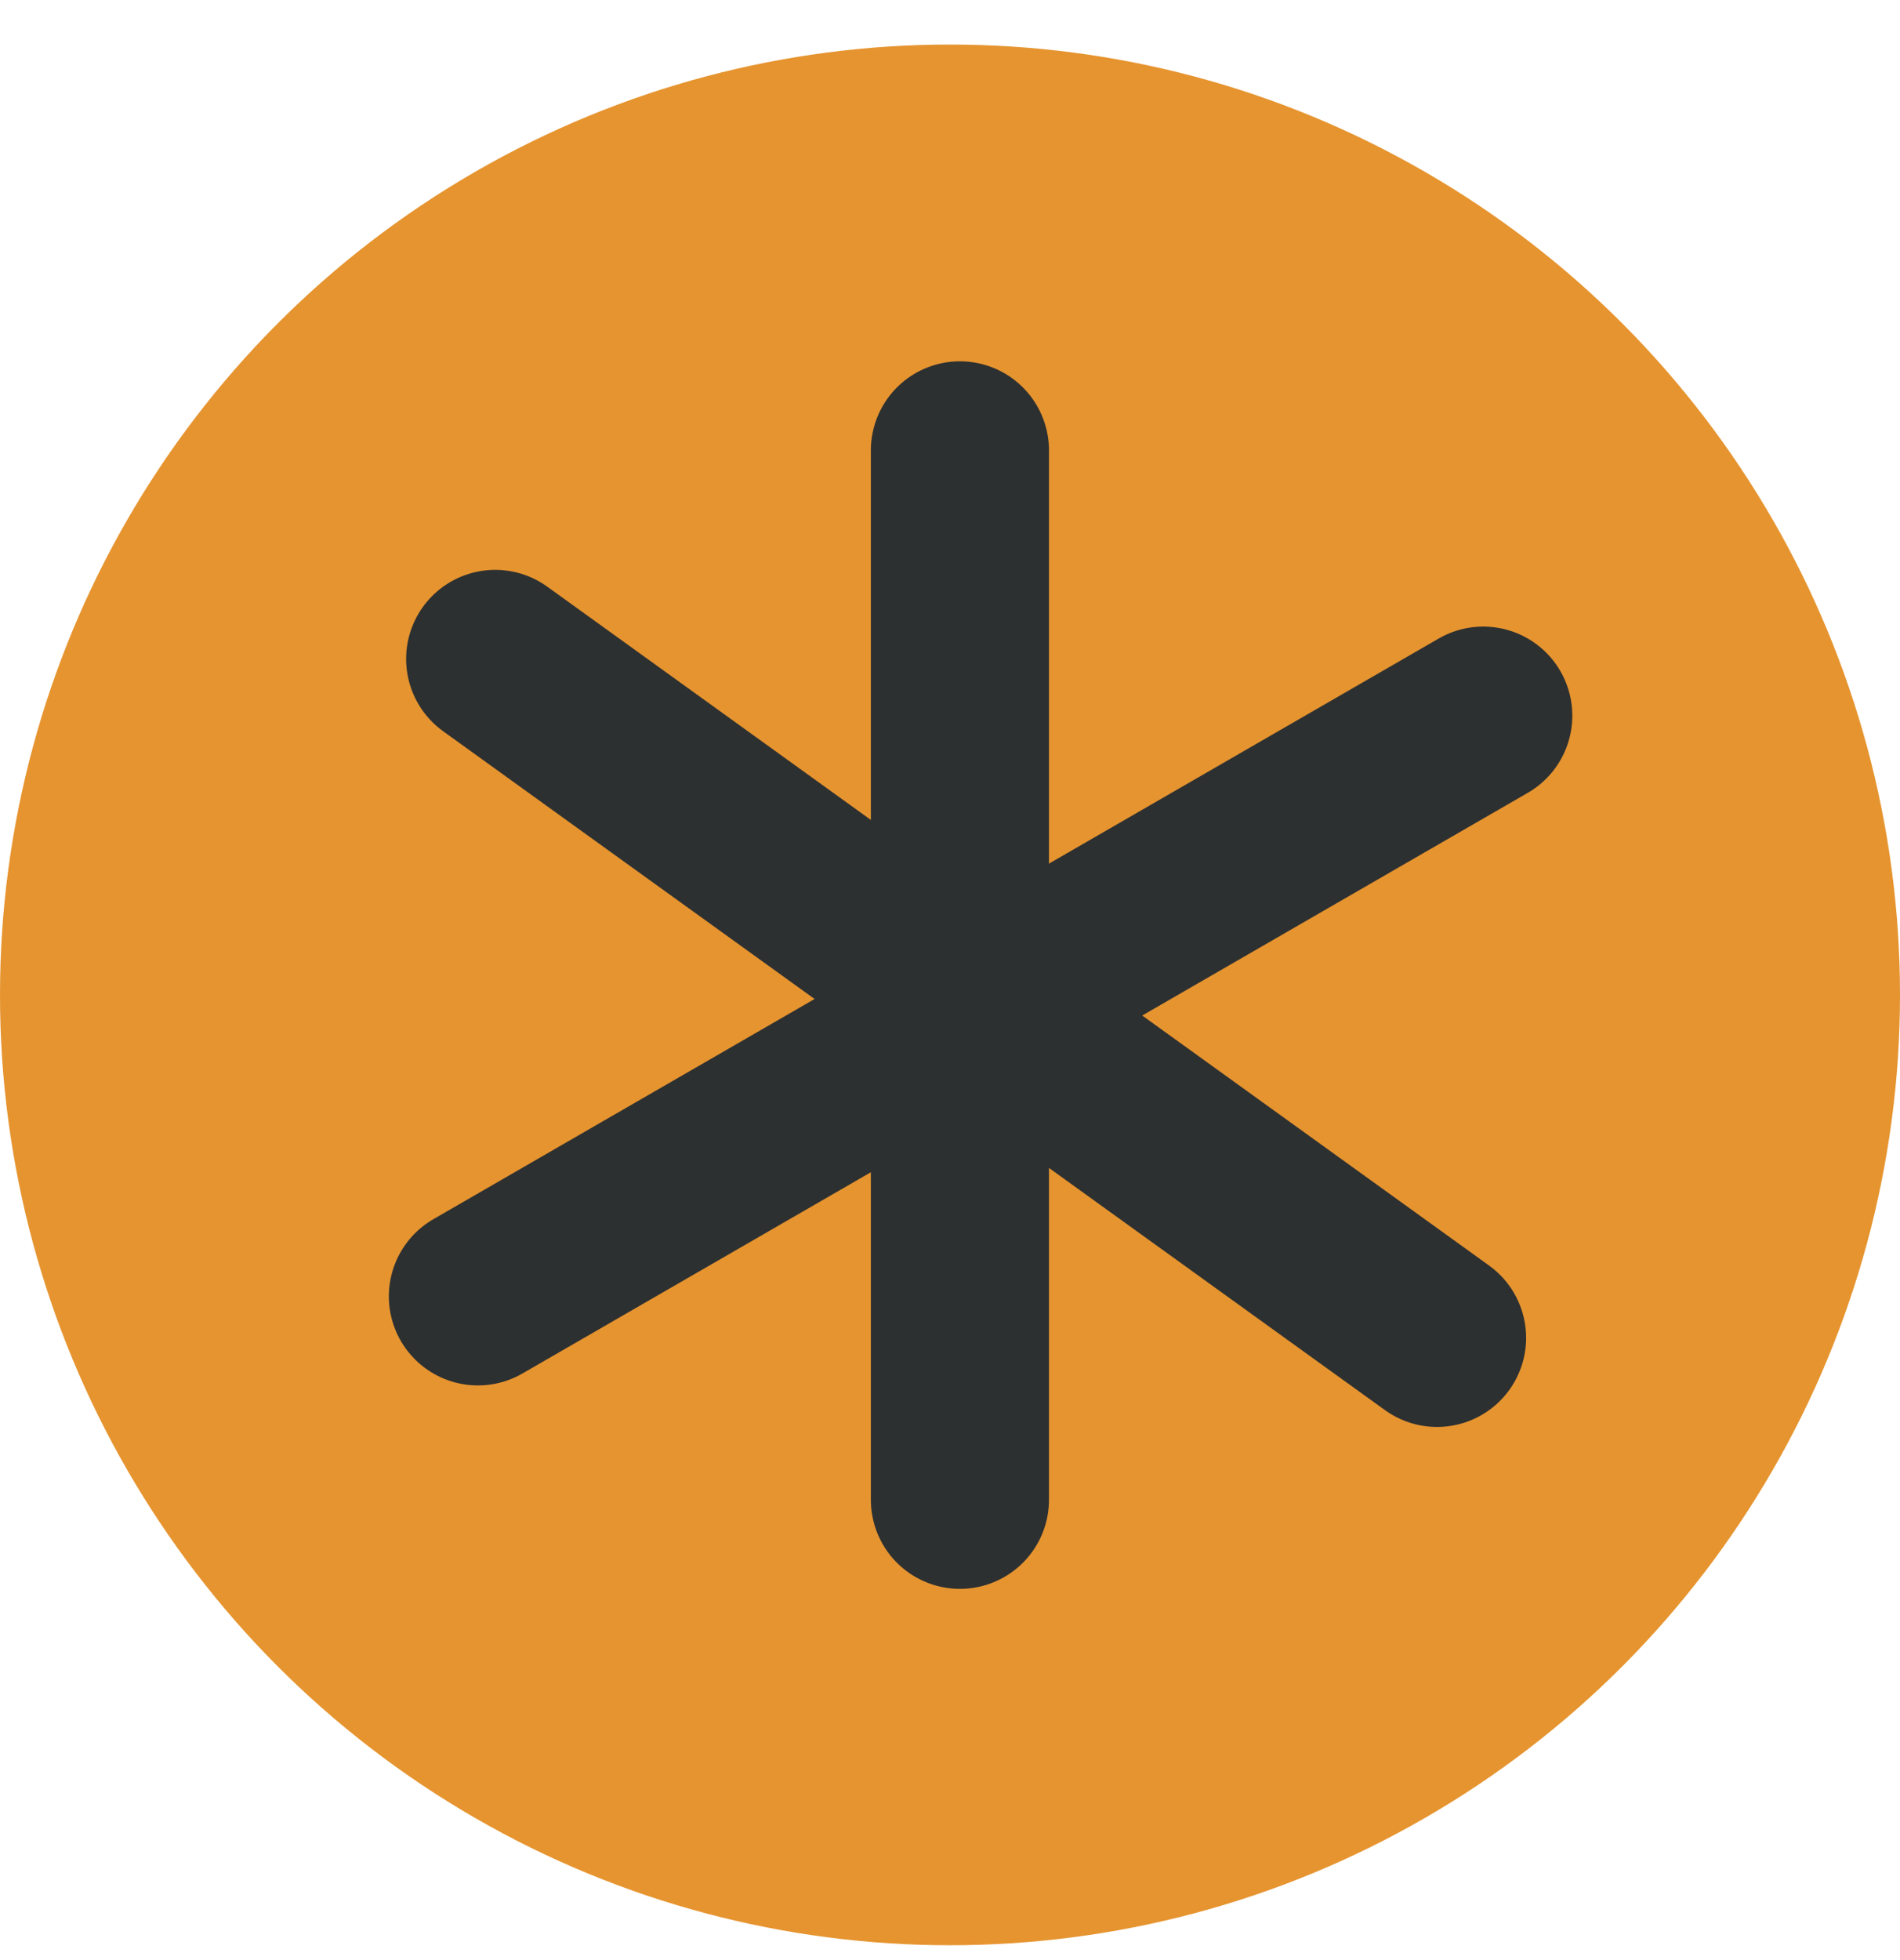
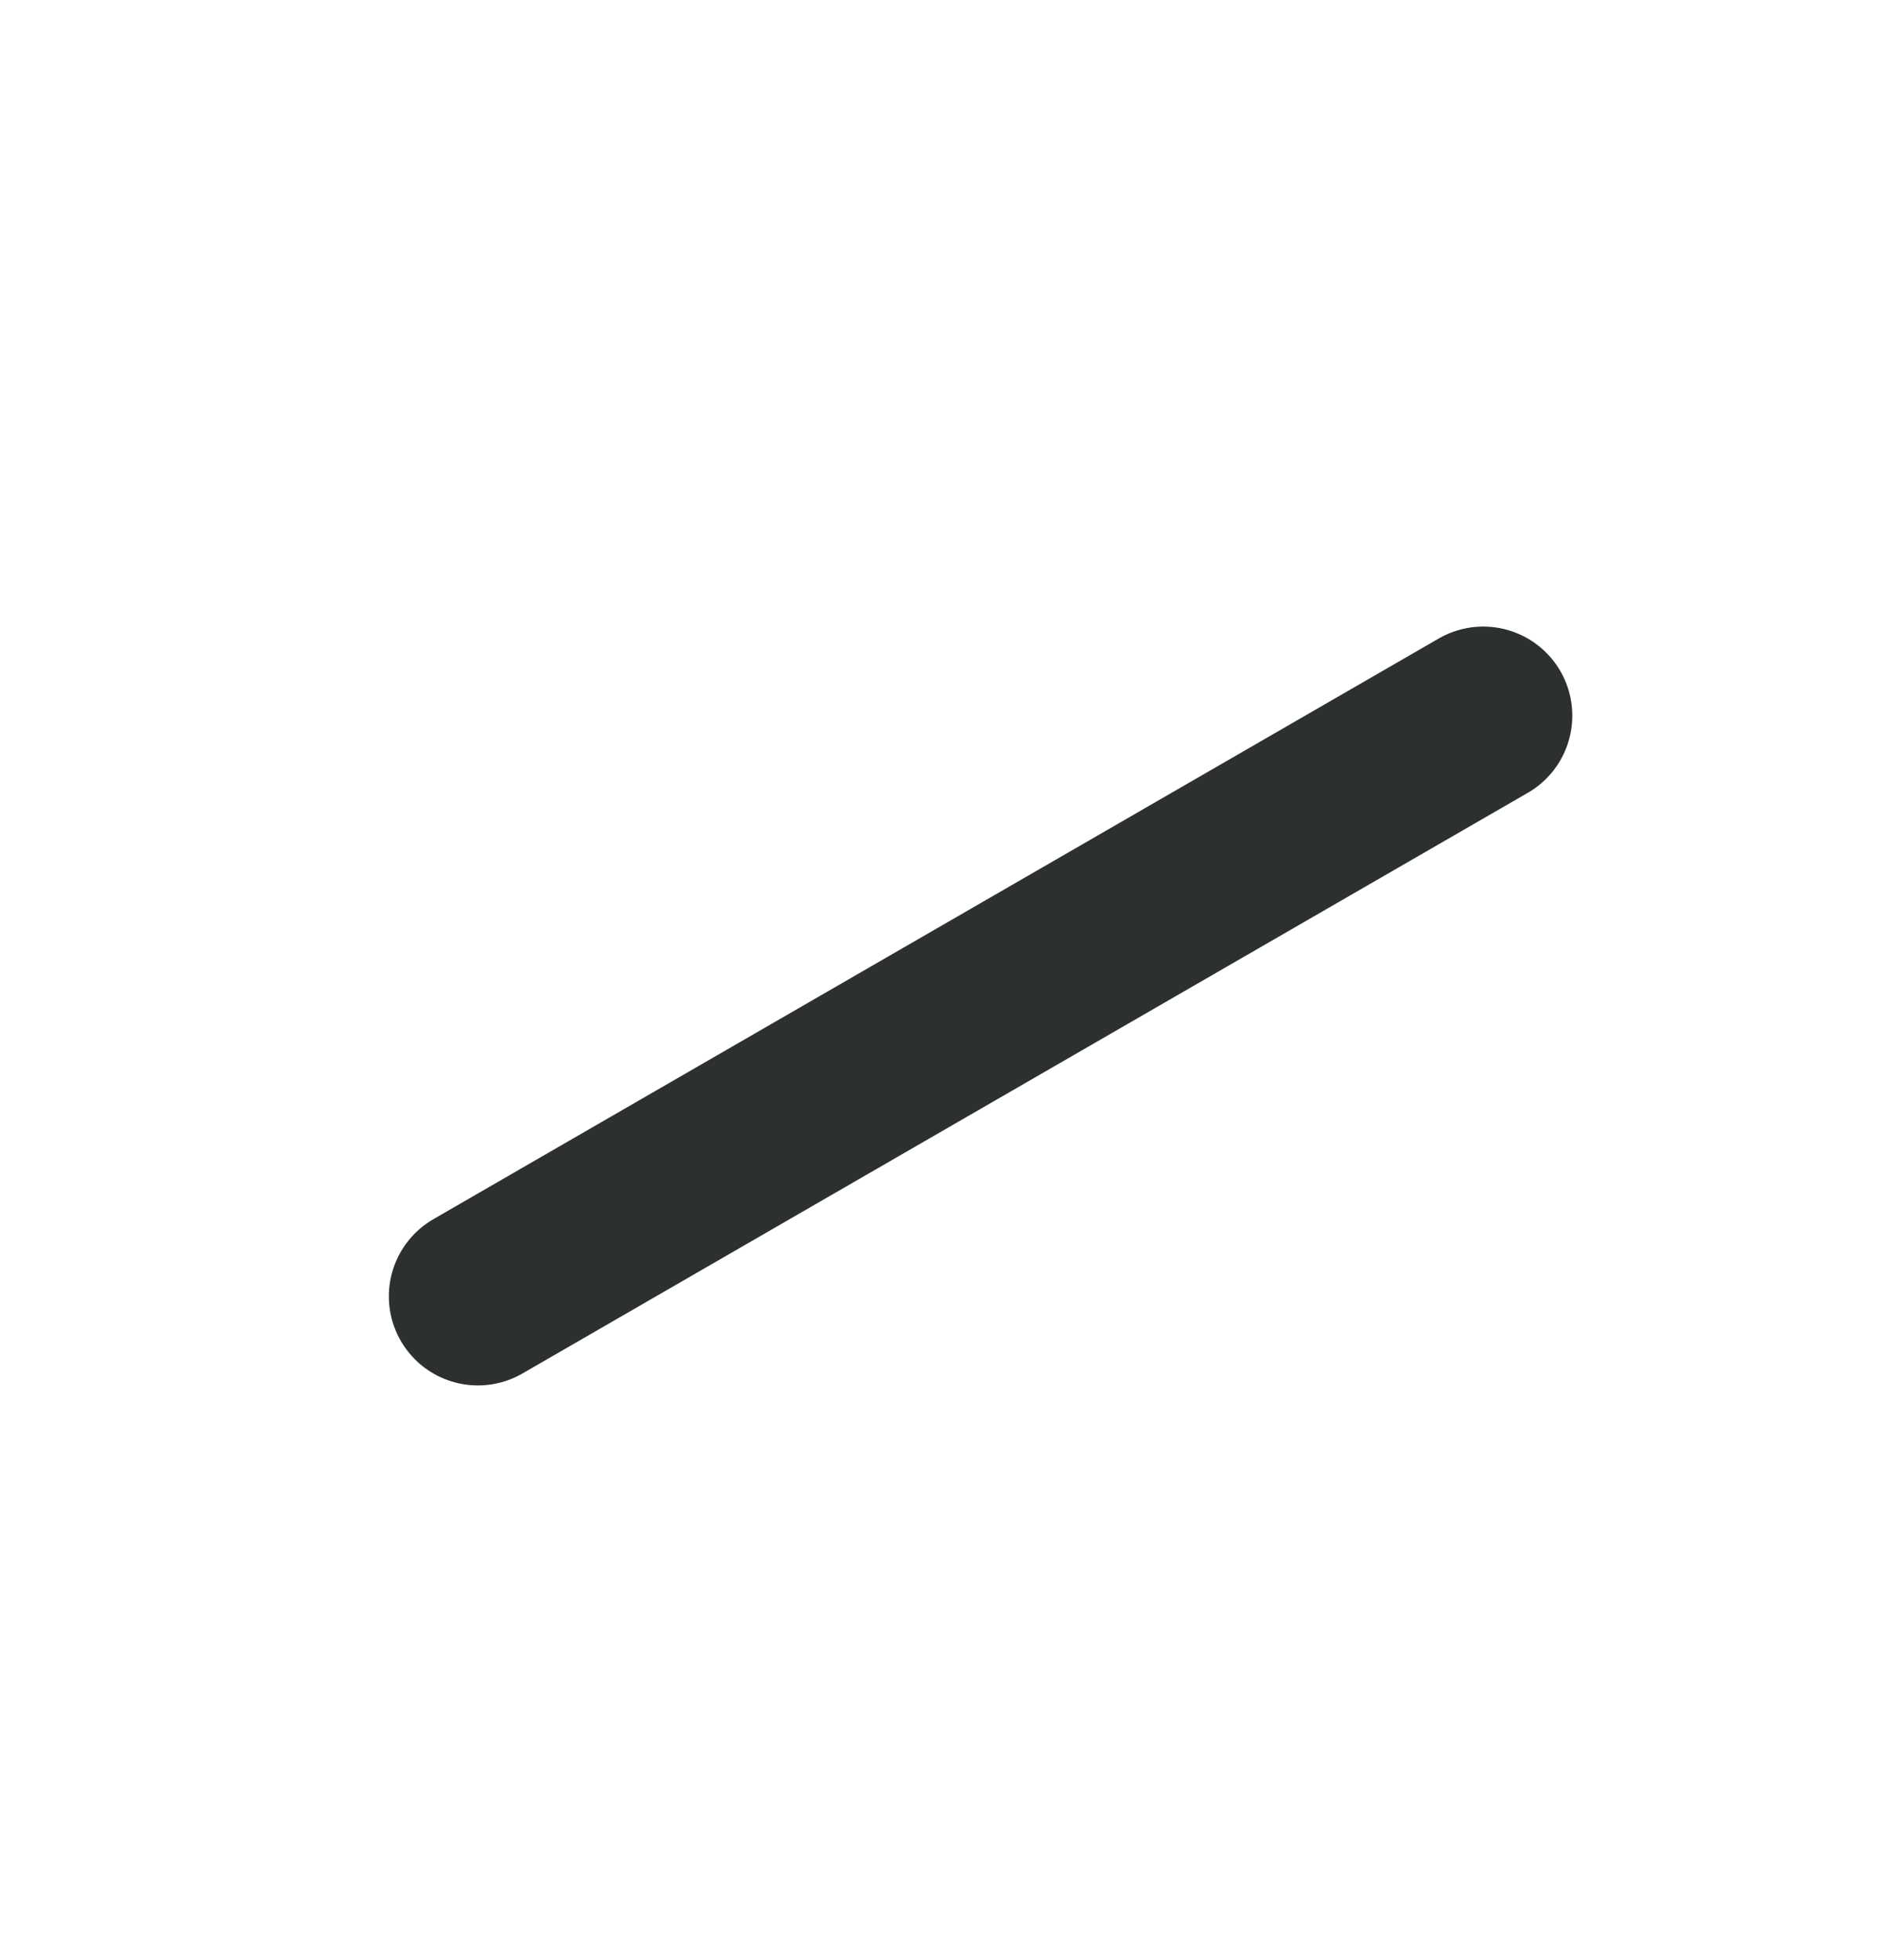
<svg xmlns="http://www.w3.org/2000/svg" width="32" height="33" viewBox="0 0 32 33" fill="none">
-   <circle cx="16" cy="16.75" r="16" fill="#E6942F" />
-   <line x1="16.167" y1="7.583" x2="16.167" y2="25.25" stroke="#2D3031" stroke-width="3" stroke-linecap="round" />
-   <line x1="24.203" y1="22.524" x2="8.34" y2="11.094" stroke="#2D3031" stroke-width="3" stroke-linecap="round" />
  <line x1="24.981" y1="12.049" x2="8.049" y2="21.825" stroke="#2D3031" stroke-width="3" stroke-linecap="round" />
</svg>